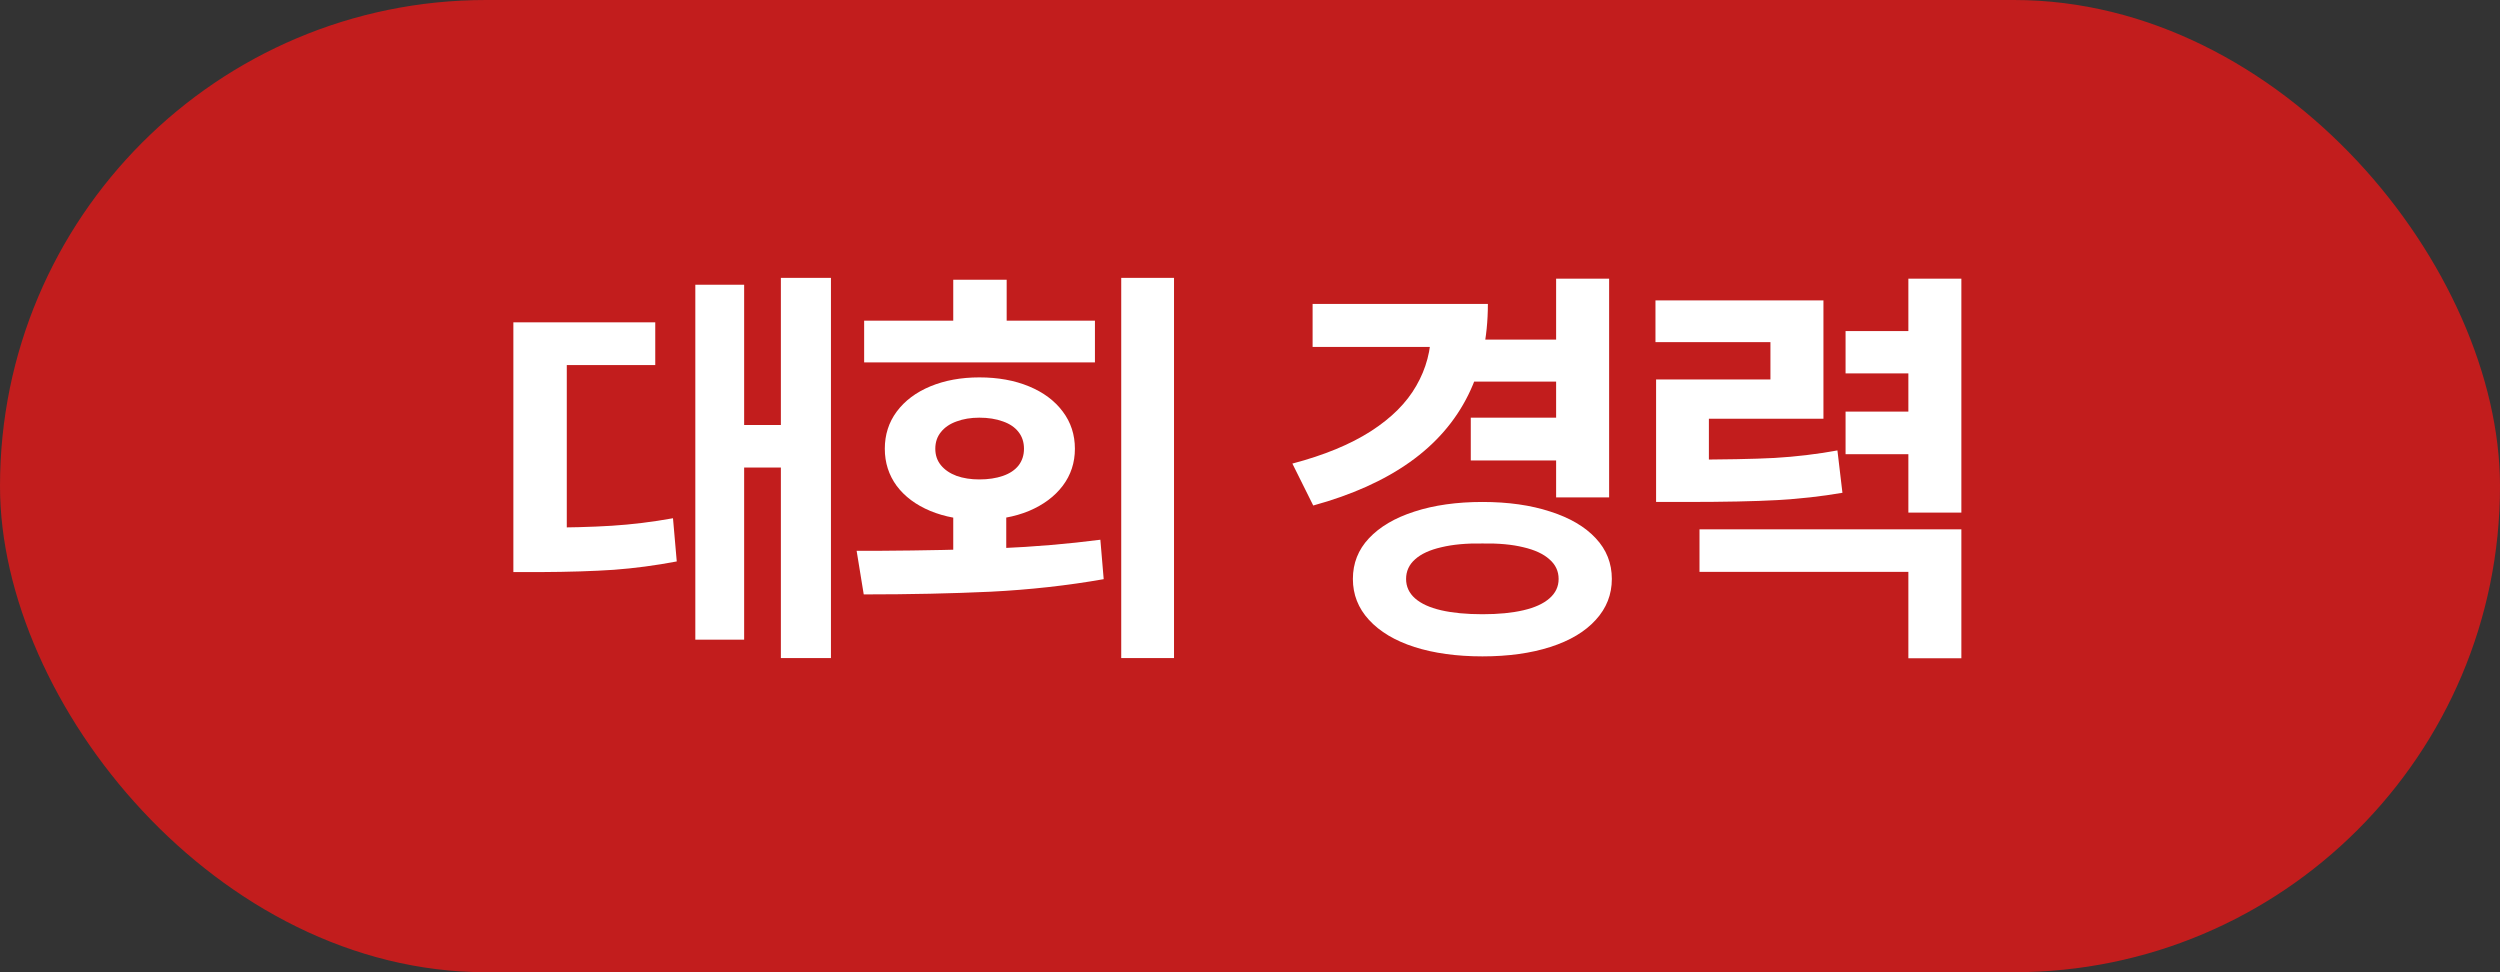
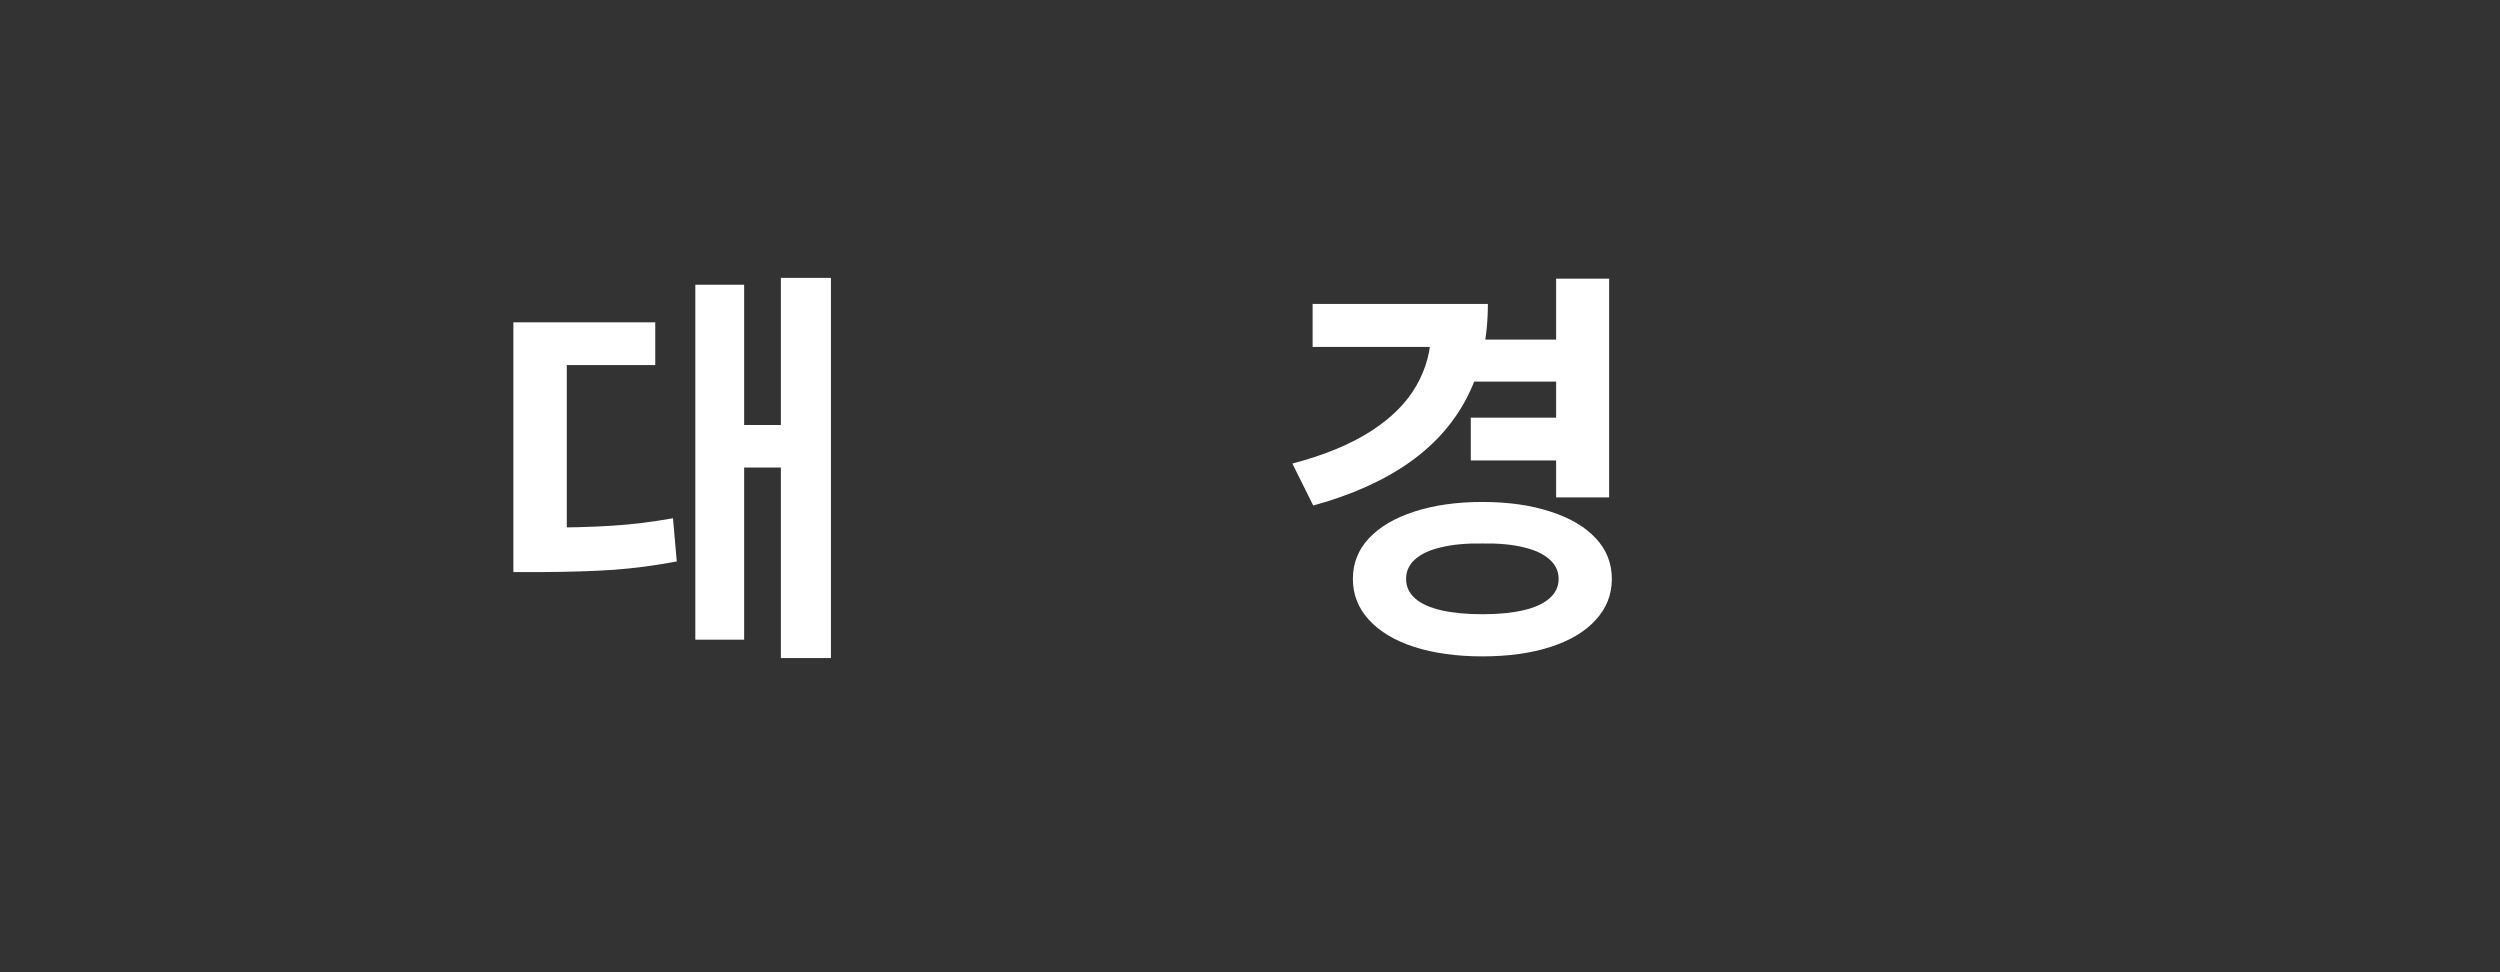
<svg xmlns="http://www.w3.org/2000/svg" fill="none" height="100%" overflow="visible" preserveAspectRatio="none" style="display: block;" viewBox="0 0 234 91" width="100%">
  <rect x="0" y="0" width="234" height="91" fill="#333333" stroke="none" />
  <g id="Frame 58">
-     <rect fill="#C21D1D" height="91" id="Rectangle 82" rx="45.5" width="234" />
    <g id="  ">
      <path d="M77.777 61.594H73.09V26.008H77.777V61.594ZM74.223 43.762H68.188V39.777H74.223V43.762ZM69.652 59.875H65.082V26.652H69.652V59.875ZM50.551 49.387C53.142 49.387 55.375 49.328 57.25 49.211C59.125 49.094 61.039 48.859 62.992 48.508L63.344 52.551C61.352 52.928 59.392 53.189 57.465 53.332C55.538 53.462 53.233 53.534 50.551 53.547H48.051V49.387H50.551ZM61.332 34.172H53.051V51.398H48.051V30.168H61.332V34.172Z" fill="white" />
-       <path d="M94.185 53.43H89.224V47.629H94.185V53.43ZM109.888 61.594H104.947V26.008H109.888V61.594ZM82.252 51.555C86.483 51.529 90.24 51.45 93.521 51.32C96.815 51.177 99.973 50.91 102.994 50.519L103.306 54.211C99.895 54.81 96.373 55.2 92.74 55.383C89.12 55.552 85.155 55.637 80.845 55.637L80.181 51.555H82.252ZM102.486 33.918H80.884V30.012H102.486V33.918ZM91.666 35.324C93.41 35.324 94.96 35.604 96.314 36.164C97.668 36.724 98.723 37.512 99.478 38.527C100.233 39.53 100.611 40.689 100.611 42.004C100.611 43.306 100.233 44.458 99.478 45.461C98.723 46.463 97.668 47.251 96.314 47.824C94.96 48.384 93.41 48.664 91.666 48.664C89.96 48.664 88.43 48.384 87.076 47.824C85.735 47.264 84.686 46.483 83.931 45.48C83.189 44.465 82.818 43.306 82.818 42.004C82.818 40.689 83.189 39.53 83.931 38.527C84.686 37.512 85.735 36.724 87.076 36.164C88.43 35.604 89.96 35.324 91.666 35.324ZM91.666 39.094C90.871 39.094 90.162 39.211 89.537 39.445C88.912 39.666 88.423 39.999 88.072 40.441C87.72 40.871 87.544 41.392 87.544 42.004C87.544 42.603 87.72 43.117 88.072 43.547C88.423 43.976 88.912 44.309 89.537 44.543C90.162 44.764 90.871 44.875 91.666 44.875C92.499 44.875 93.235 44.764 93.873 44.543C94.511 44.322 94.999 43.996 95.338 43.566C95.676 43.124 95.845 42.603 95.845 42.004C95.845 41.392 95.676 40.871 95.338 40.441C94.999 39.999 94.511 39.666 93.873 39.445C93.235 39.211 92.499 39.094 91.666 39.094ZM94.224 32.238H89.224V26.183H94.224V32.238Z" fill="white" />
      <path d="M146.454 35.715H137.919V31.789H146.454V35.715ZM146.161 43.097H137.665V39.094H146.161V43.097ZM150.614 46.555H145.653V26.086H150.614V46.555ZM139.266 28.449C139.266 31.652 138.654 34.491 137.43 36.965C136.207 39.439 134.384 41.535 131.962 43.254C129.54 44.972 126.526 46.327 122.919 47.316L120.966 43.391C123.934 42.609 126.382 41.6 128.309 40.363C130.236 39.126 131.656 37.707 132.567 36.105C133.492 34.504 133.954 32.759 133.954 30.871V28.449H139.266ZM137.411 32.472H122.86V28.449H137.411V32.472ZM138.759 46.984C141.167 46.984 143.283 47.284 145.106 47.883C146.942 48.469 148.361 49.302 149.364 50.383C150.367 51.45 150.868 52.72 150.868 54.191C150.868 55.65 150.367 56.926 149.364 58.019C148.361 59.126 146.942 59.972 145.106 60.559C143.283 61.144 141.167 61.437 138.759 61.437C136.35 61.437 134.227 61.144 132.391 60.559C130.568 59.972 129.149 59.126 128.134 58.019C127.131 56.926 126.63 55.65 126.63 54.191C126.63 52.72 127.131 51.45 128.134 50.383C129.149 49.302 130.568 48.469 132.391 47.883C134.227 47.284 136.35 46.984 138.759 46.984ZM138.759 50.871C137.274 50.845 135.992 50.962 134.911 51.222C133.83 51.47 133.01 51.847 132.45 52.355C131.89 52.85 131.61 53.462 131.61 54.191C131.61 54.907 131.89 55.513 132.45 56.008C133.01 56.502 133.824 56.874 134.891 57.121C135.959 57.368 137.248 57.492 138.759 57.492C140.256 57.492 141.532 57.368 142.587 57.121C143.654 56.874 144.468 56.502 145.028 56.008C145.601 55.513 145.887 54.907 145.887 54.191C145.887 53.462 145.601 52.85 145.028 52.355C144.468 51.847 143.654 51.47 142.587 51.222C141.532 50.962 140.256 50.845 138.759 50.871Z" fill="white" />
-       <path d="M157.705 43.019C161.325 43.019 164.125 42.967 166.104 42.863C168.096 42.746 170.056 42.512 171.983 42.16L172.452 46.125C170.485 46.463 168.454 46.691 166.358 46.809C164.261 46.926 161.377 46.984 157.705 46.984H155.01V43.019H157.705ZM170.674 39.191H159.952V45.617H155.01V35.519H165.713V32.023H154.952V28.117H170.674V39.191ZM183.584 47.98H178.623V26.086H183.584V47.98ZM179.541 34.953H172.745V30.988H179.541V34.953ZM179.541 42.512H172.745V38.527H179.541V42.512ZM183.584 61.613H178.623V53.527H159.073V49.543H183.584V61.613Z" fill="white" />
    </g>
  </g>
</svg>